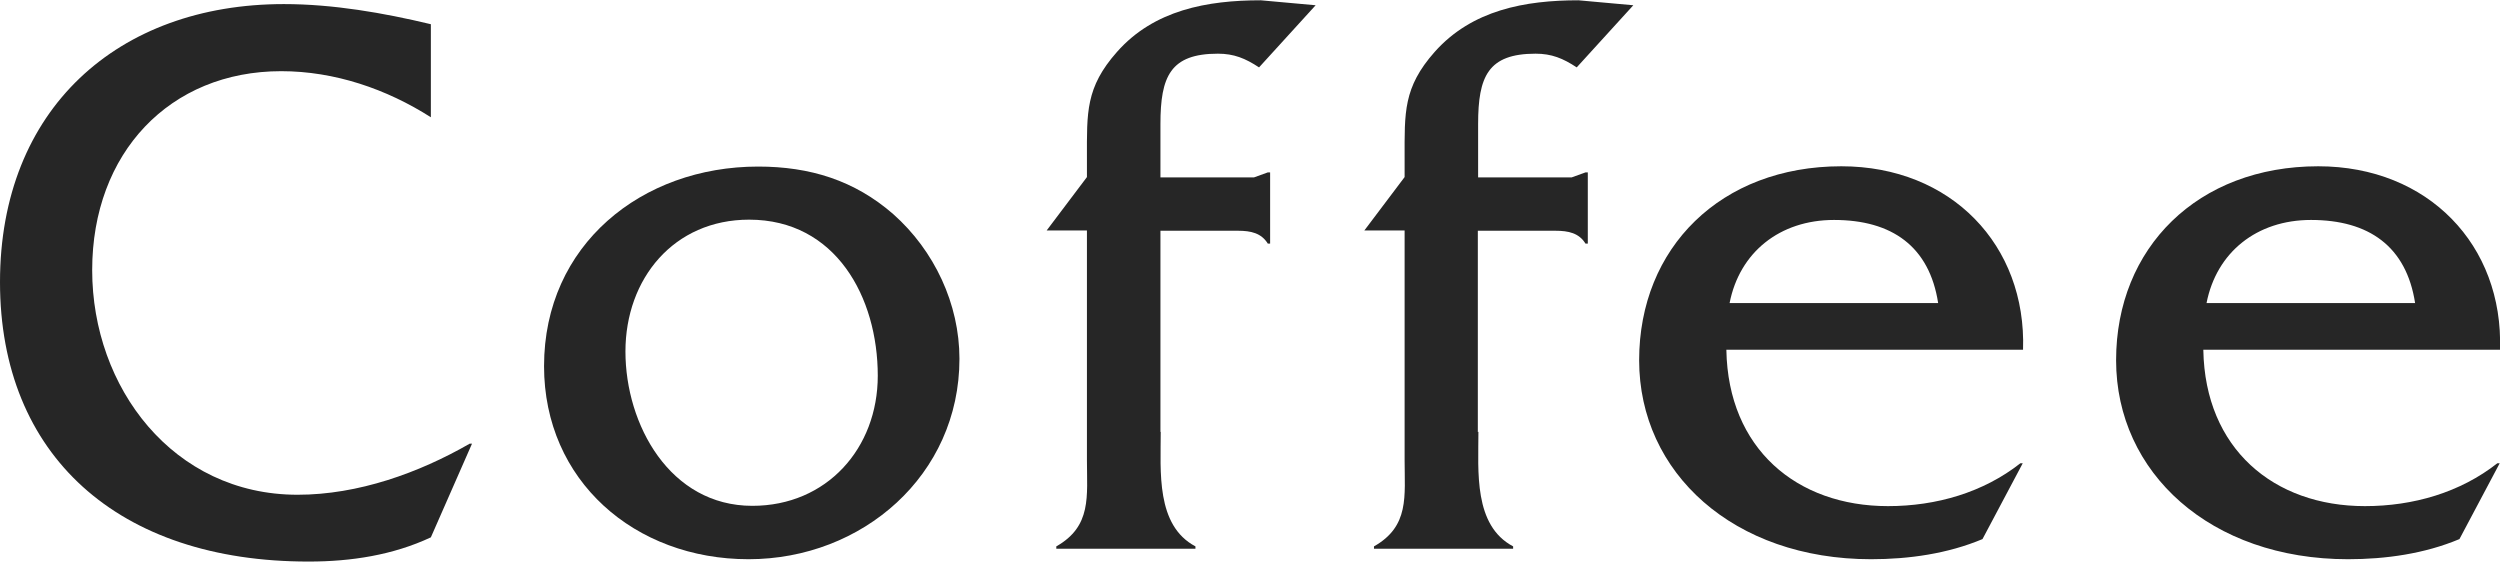
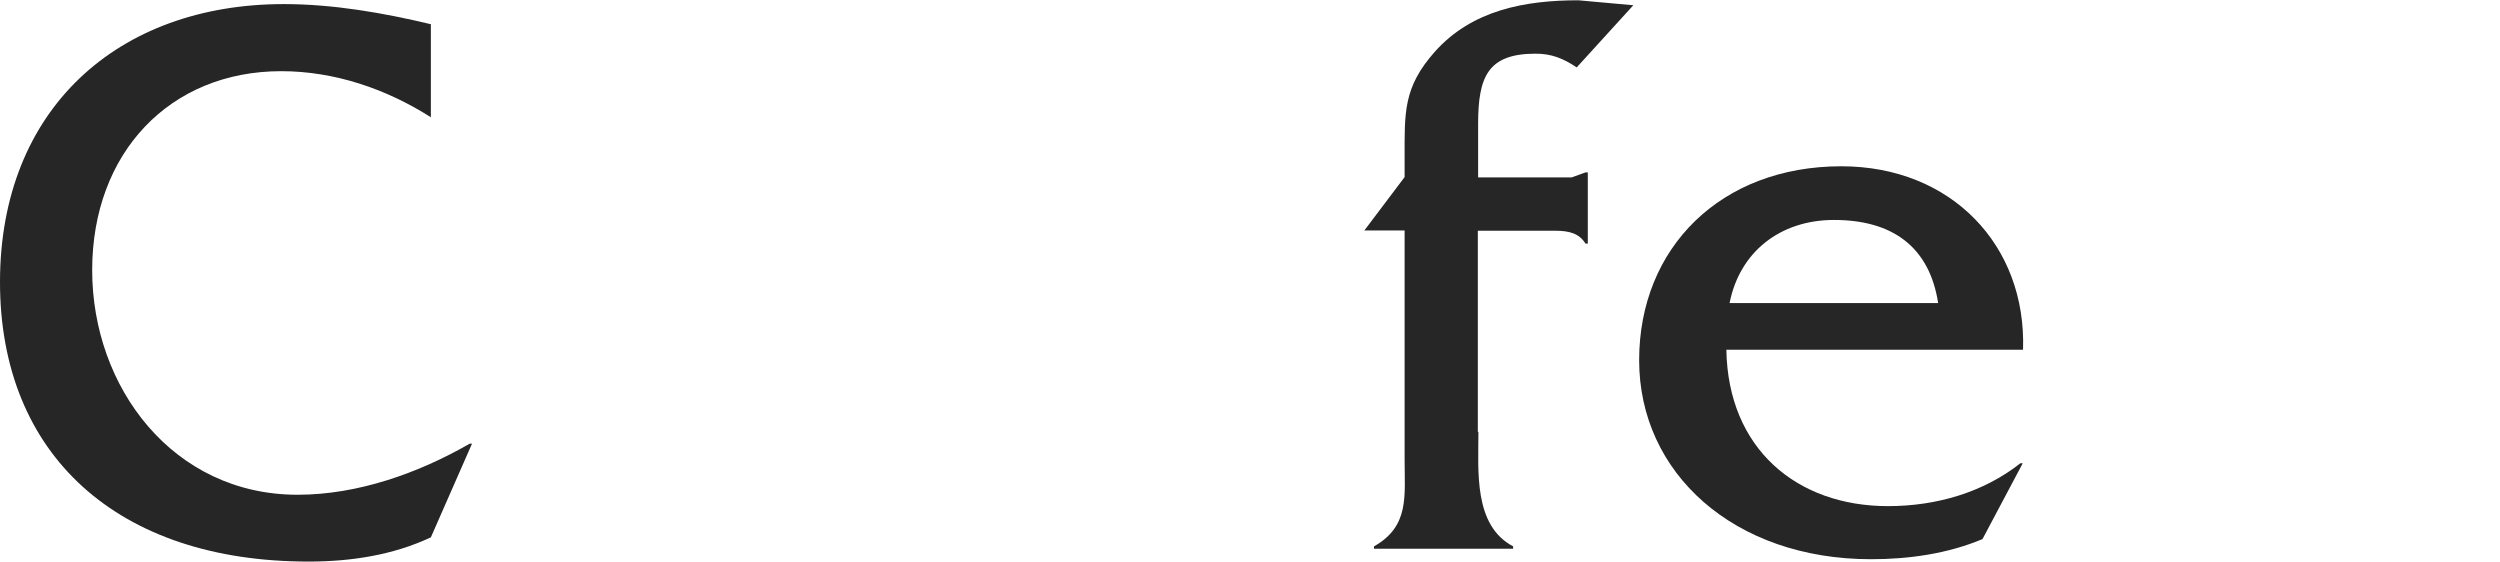
<svg xmlns="http://www.w3.org/2000/svg" id="_レイヤー_2" viewBox="0 0 85.7 19.26">
  <defs>
    <style>.cls-1{fill:#262626;}</style>
  </defs>
  <g id="_デザイン">
    <path class="cls-1" d="m14.77,4.02c-1.52-.97-3.3-1.58-5.13-1.58-3.82,0-6.48,2.8-6.48,6.82s2.77,7.7,7.04,7.7c2.08,0,4.16-.75,5.9-1.75h.08l-1.41,3.21c-1.3.61-2.74.83-4.18.83C4.04,19.26,0,15.6,0,9.67S4.04.14,9.73.14c1.69,0,3.41.3,5.04.69v3.19Z" />
-     <path class="cls-1" d="m18.65,12.55c0-4.16,3.35-6.84,7.34-6.84,1.77,0,3.3.47,4.63,1.63,1.41,1.25,2.27,3.08,2.27,4.96,0,3.99-3.33,6.87-7.23,6.87s-7.01-2.69-7.01-6.62Zm11.44.33c0-2.69-1.44-5.35-4.41-5.35-2.58,0-4.24,2.02-4.24,4.52s1.52,5.29,4.35,5.29c2.55,0,4.3-1.97,4.3-4.46Z" />
-     <path class="cls-1" d="m39.79,14.8c0,1.36-.17,3.21,1.19,3.93v.08h-4.77v-.08c1.22-.69,1.05-1.72,1.05-2.96v-7.87h-1.38l1.38-1.83v-.66c0-1.55-.05-2.41,1.03-3.63,1.27-1.44,3.1-1.77,4.93-1.77l1.88.17-1.94,2.13c-.47-.31-.86-.47-1.41-.47-1.63,0-1.97.78-1.97,2.41v1.83h3.21l.47-.17h.08v2.44h-.08c-.22-.36-.58-.44-1.02-.44h-2.66v6.9Z" />
    <path class="cls-1" d="m50.68,14.8c0,1.36-.17,3.21,1.19,3.93v.08h-4.77v-.08c1.22-.69,1.05-1.72,1.05-2.96v-7.87h-1.38l1.38-1.83v-.66c0-1.55-.05-2.41,1.03-3.63,1.28-1.44,3.1-1.77,4.93-1.77l1.88.17-1.94,2.13c-.47-.31-.86-.47-1.41-.47-1.63,0-1.97.78-1.97,2.41v1.83h3.21l.47-.17h.08v2.44h-.08c-.22-.36-.58-.44-1.03-.44h-2.66v6.9Z" />
    <path class="cls-1" d="m59.18,12c.06,3.38,2.41,5.35,5.54,5.35,1.66,0,3.27-.47,4.54-1.47h.08l-1.38,2.6c-1.19.5-2.52.69-3.82.69-4.71,0-7.95-2.96-7.95-6.82s2.8-6.65,6.93-6.65c3.77,0,6.35,2.71,6.23,6.29h-10.17Zm7.26-1.61c-.3-1.94-1.58-2.85-3.57-2.85-1.86,0-3.24,1.11-3.58,2.85h7.15Z" />
-     <path class="cls-1" d="m75.53,12c.06,3.38,2.41,5.35,5.54,5.35,1.66,0,3.27-.47,4.54-1.47h.08l-1.38,2.6c-1.19.5-2.52.69-3.82.69-4.71,0-7.95-2.96-7.95-6.82s2.8-6.65,6.93-6.65c3.77,0,6.35,2.71,6.23,6.29h-10.17Zm7.26-1.61c-.3-1.94-1.58-2.85-3.57-2.85-1.86,0-3.24,1.11-3.58,2.85h7.15Z" />
  </g>
</svg>